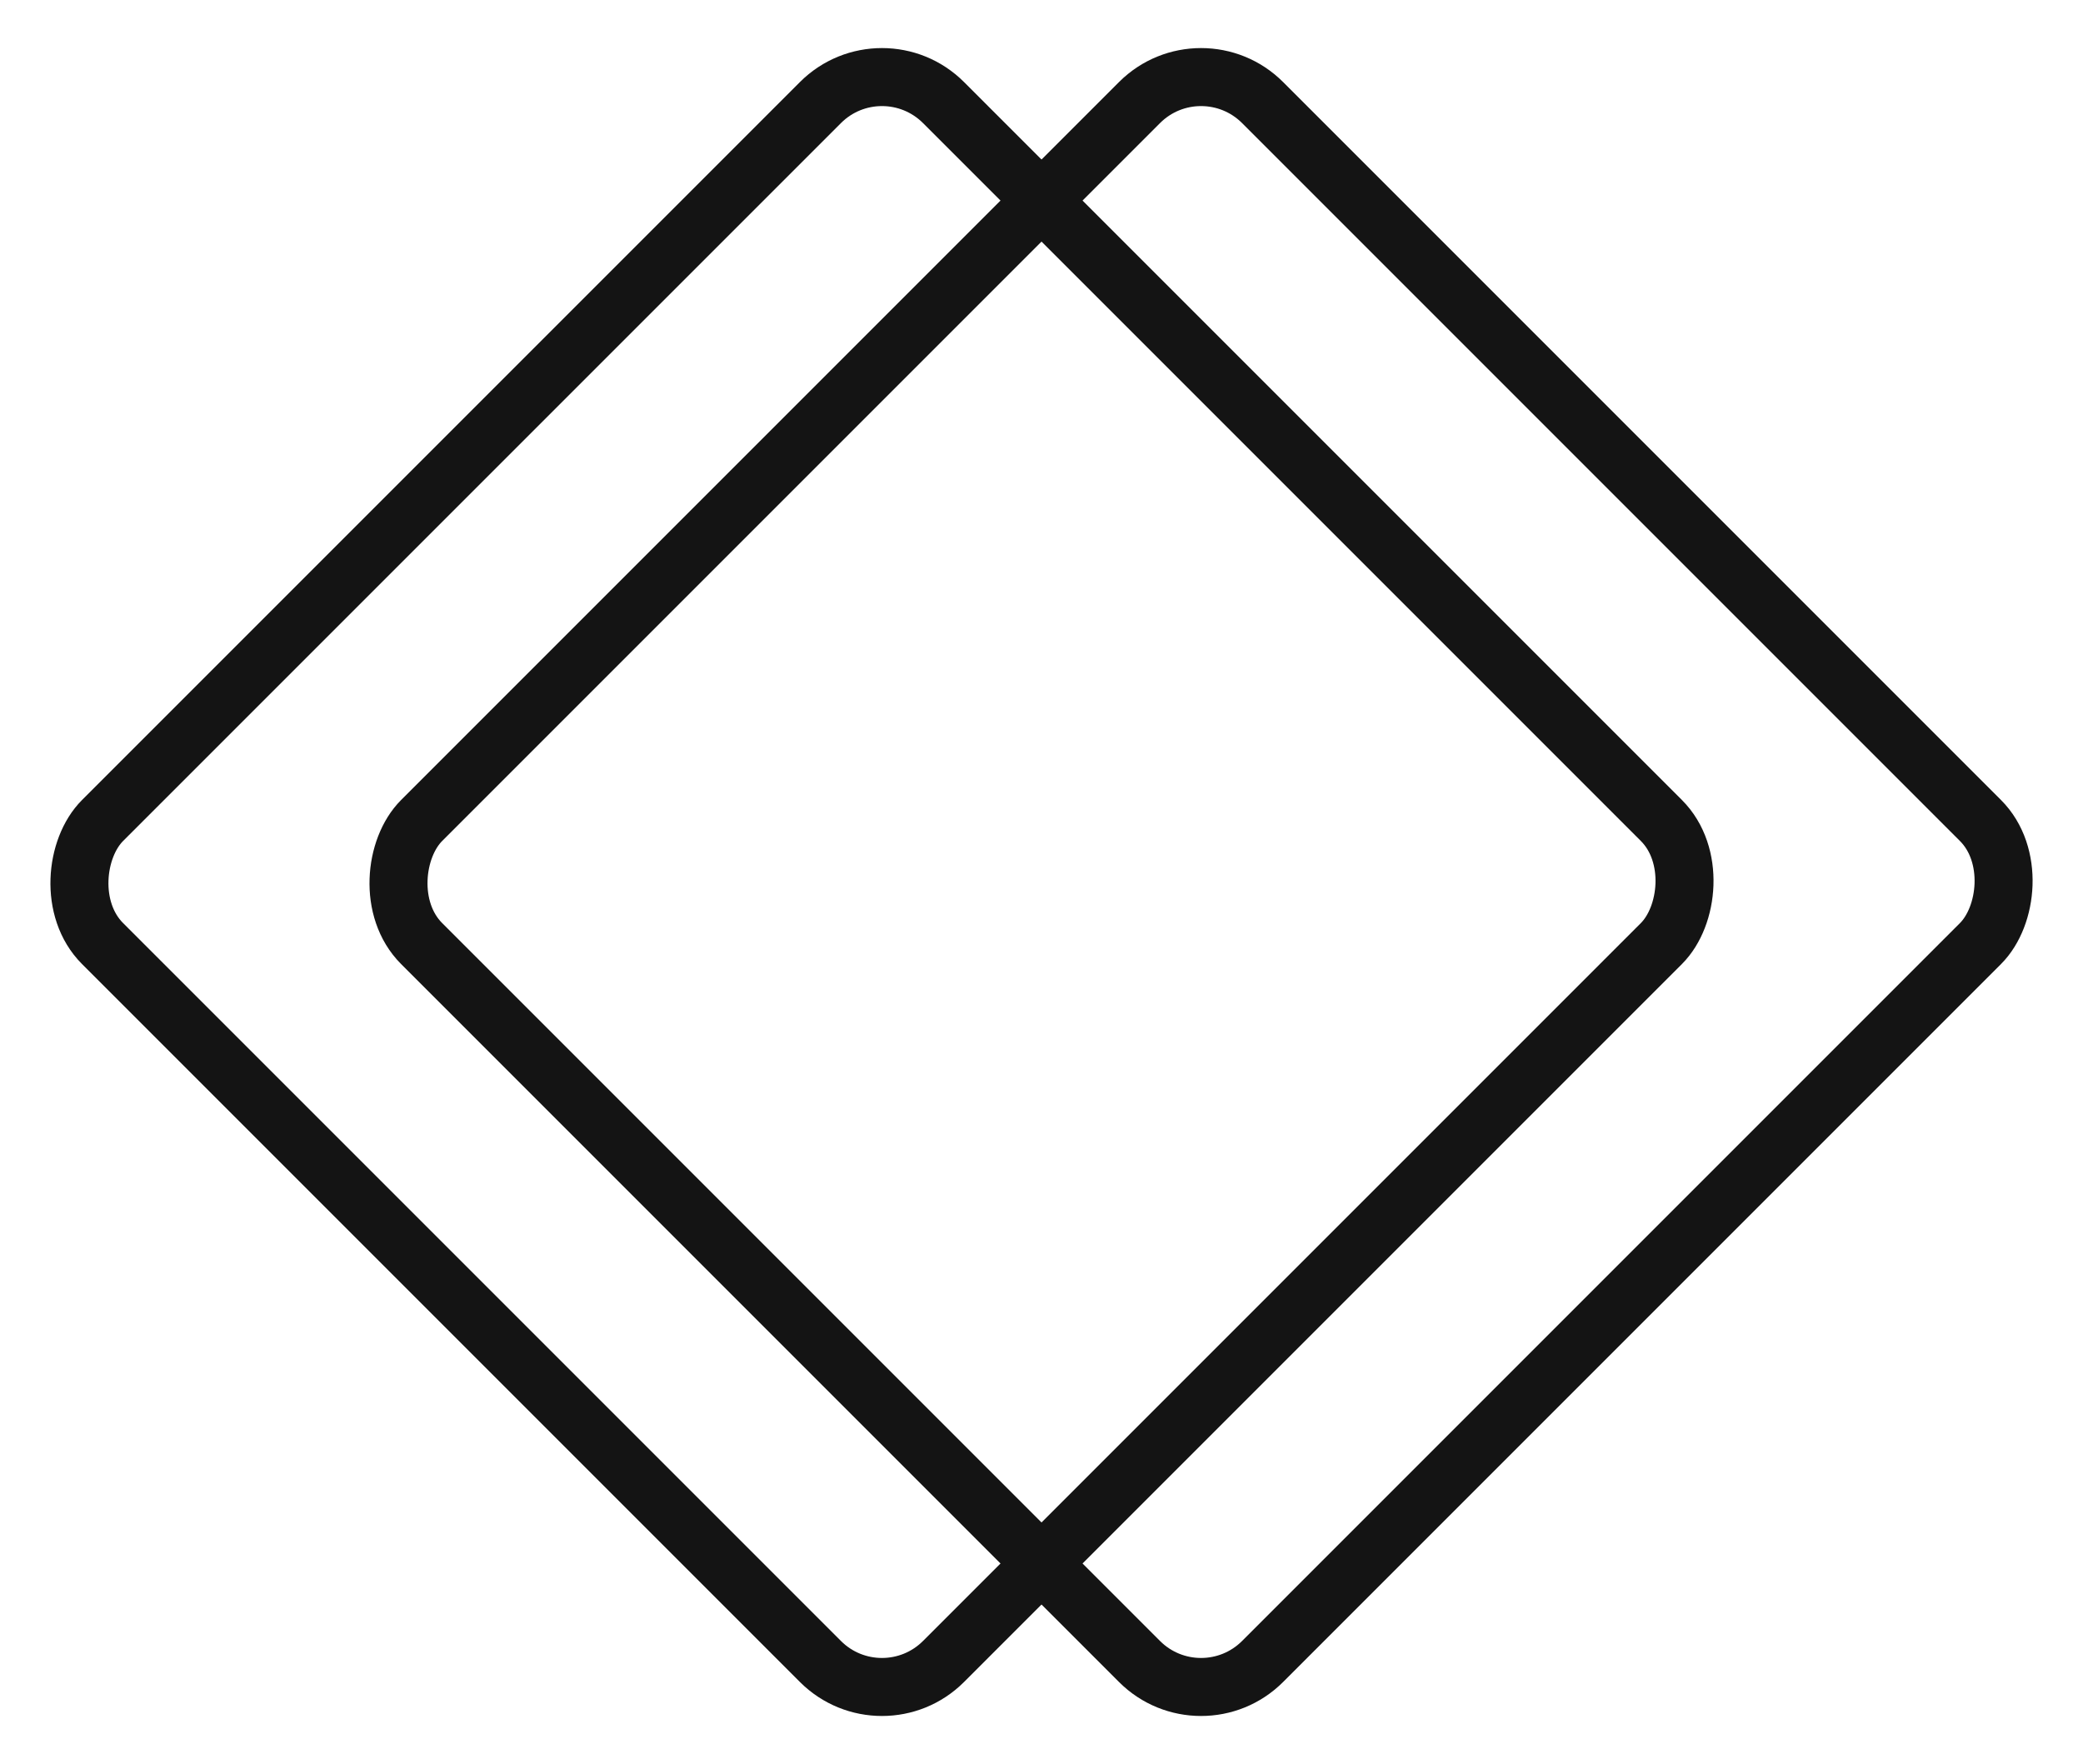
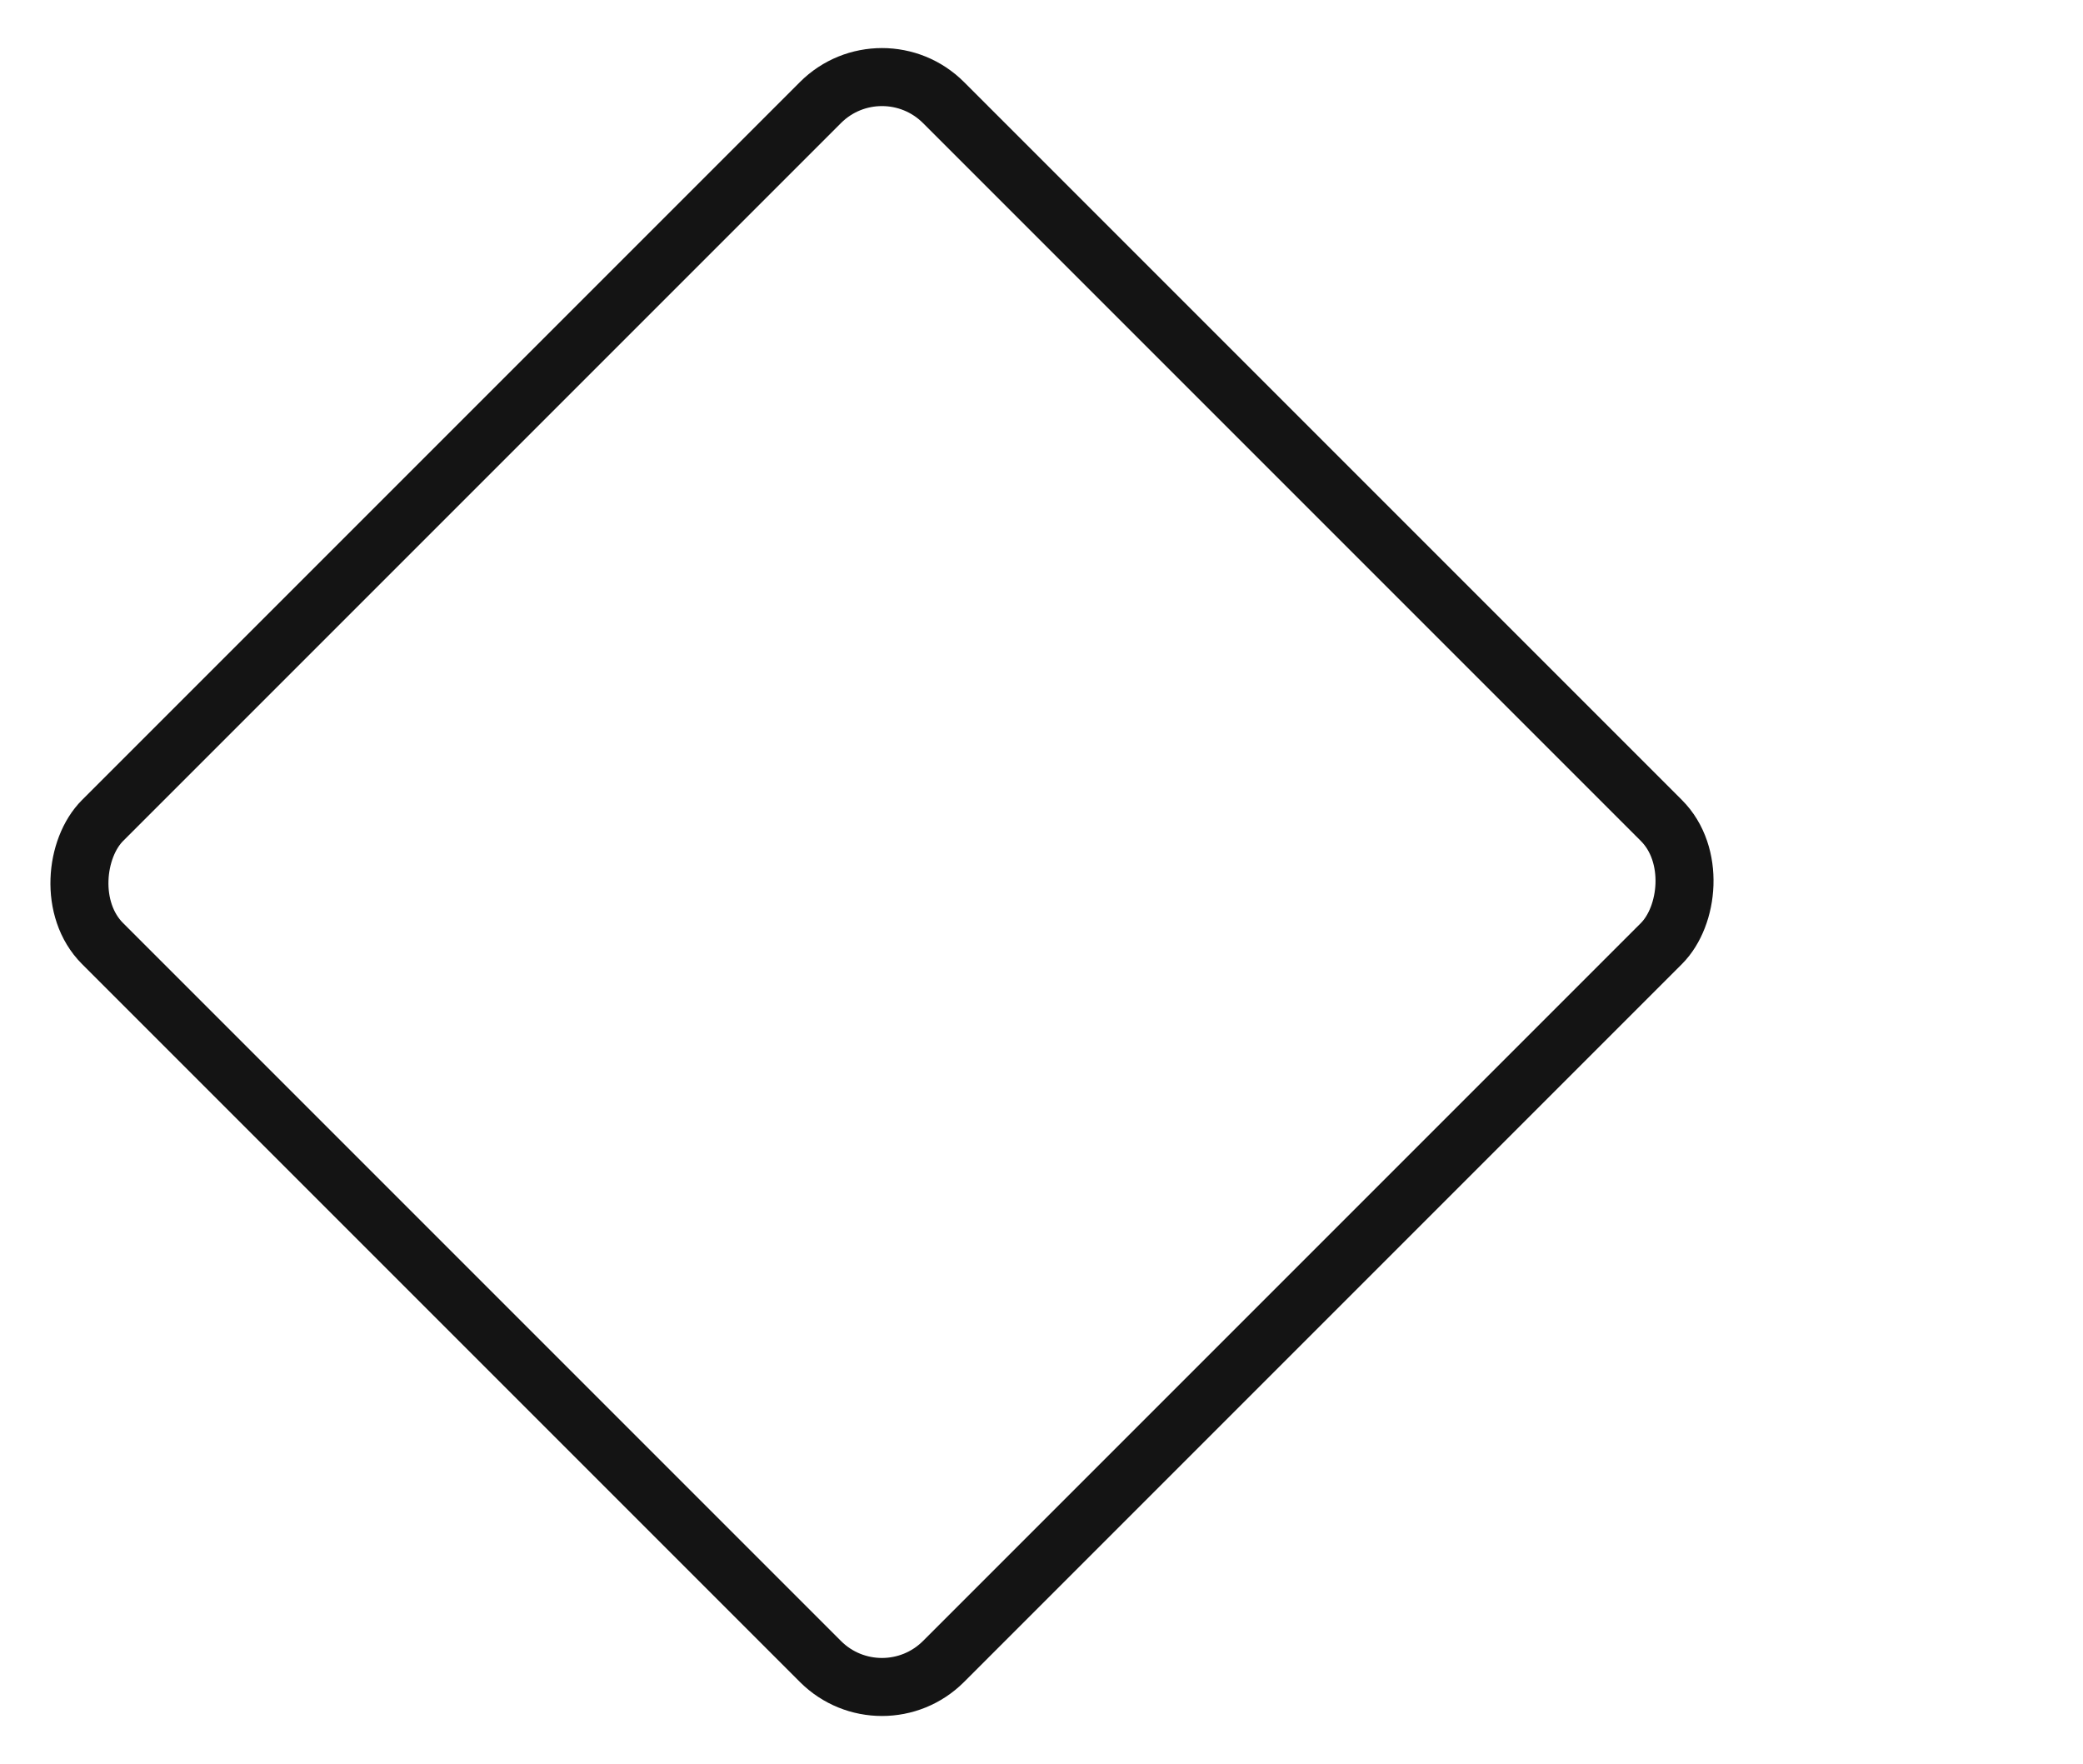
<svg xmlns="http://www.w3.org/2000/svg" width="71.811" height="60.811" viewBox="0 0 71.811 60.811">
  <g id="Group_2053" data-name="Group 2053" transform="translate(-193.059 -1063.594)">
    <g id="Rectangle_1104" data-name="Rectangle 1104" transform="translate(223.465 1063.594) rotate(45)" fill="none" stroke="#141414" stroke-width="2">
      <rect width="43" height="43" rx="4" stroke="none" />
      <rect x="1" y="1" width="41" height="41" rx="3" fill="none" />
    </g>
    <g id="Rectangle_1105" data-name="Rectangle 1105" transform="translate(234.465 1063.594) rotate(45)" fill="none" stroke="#141414" stroke-width="2">
      <rect width="43" height="43" rx="4" stroke="none" />
-       <rect x="1" y="1" width="41" height="41" rx="3" fill="none" />
    </g>
  </g>
</svg>